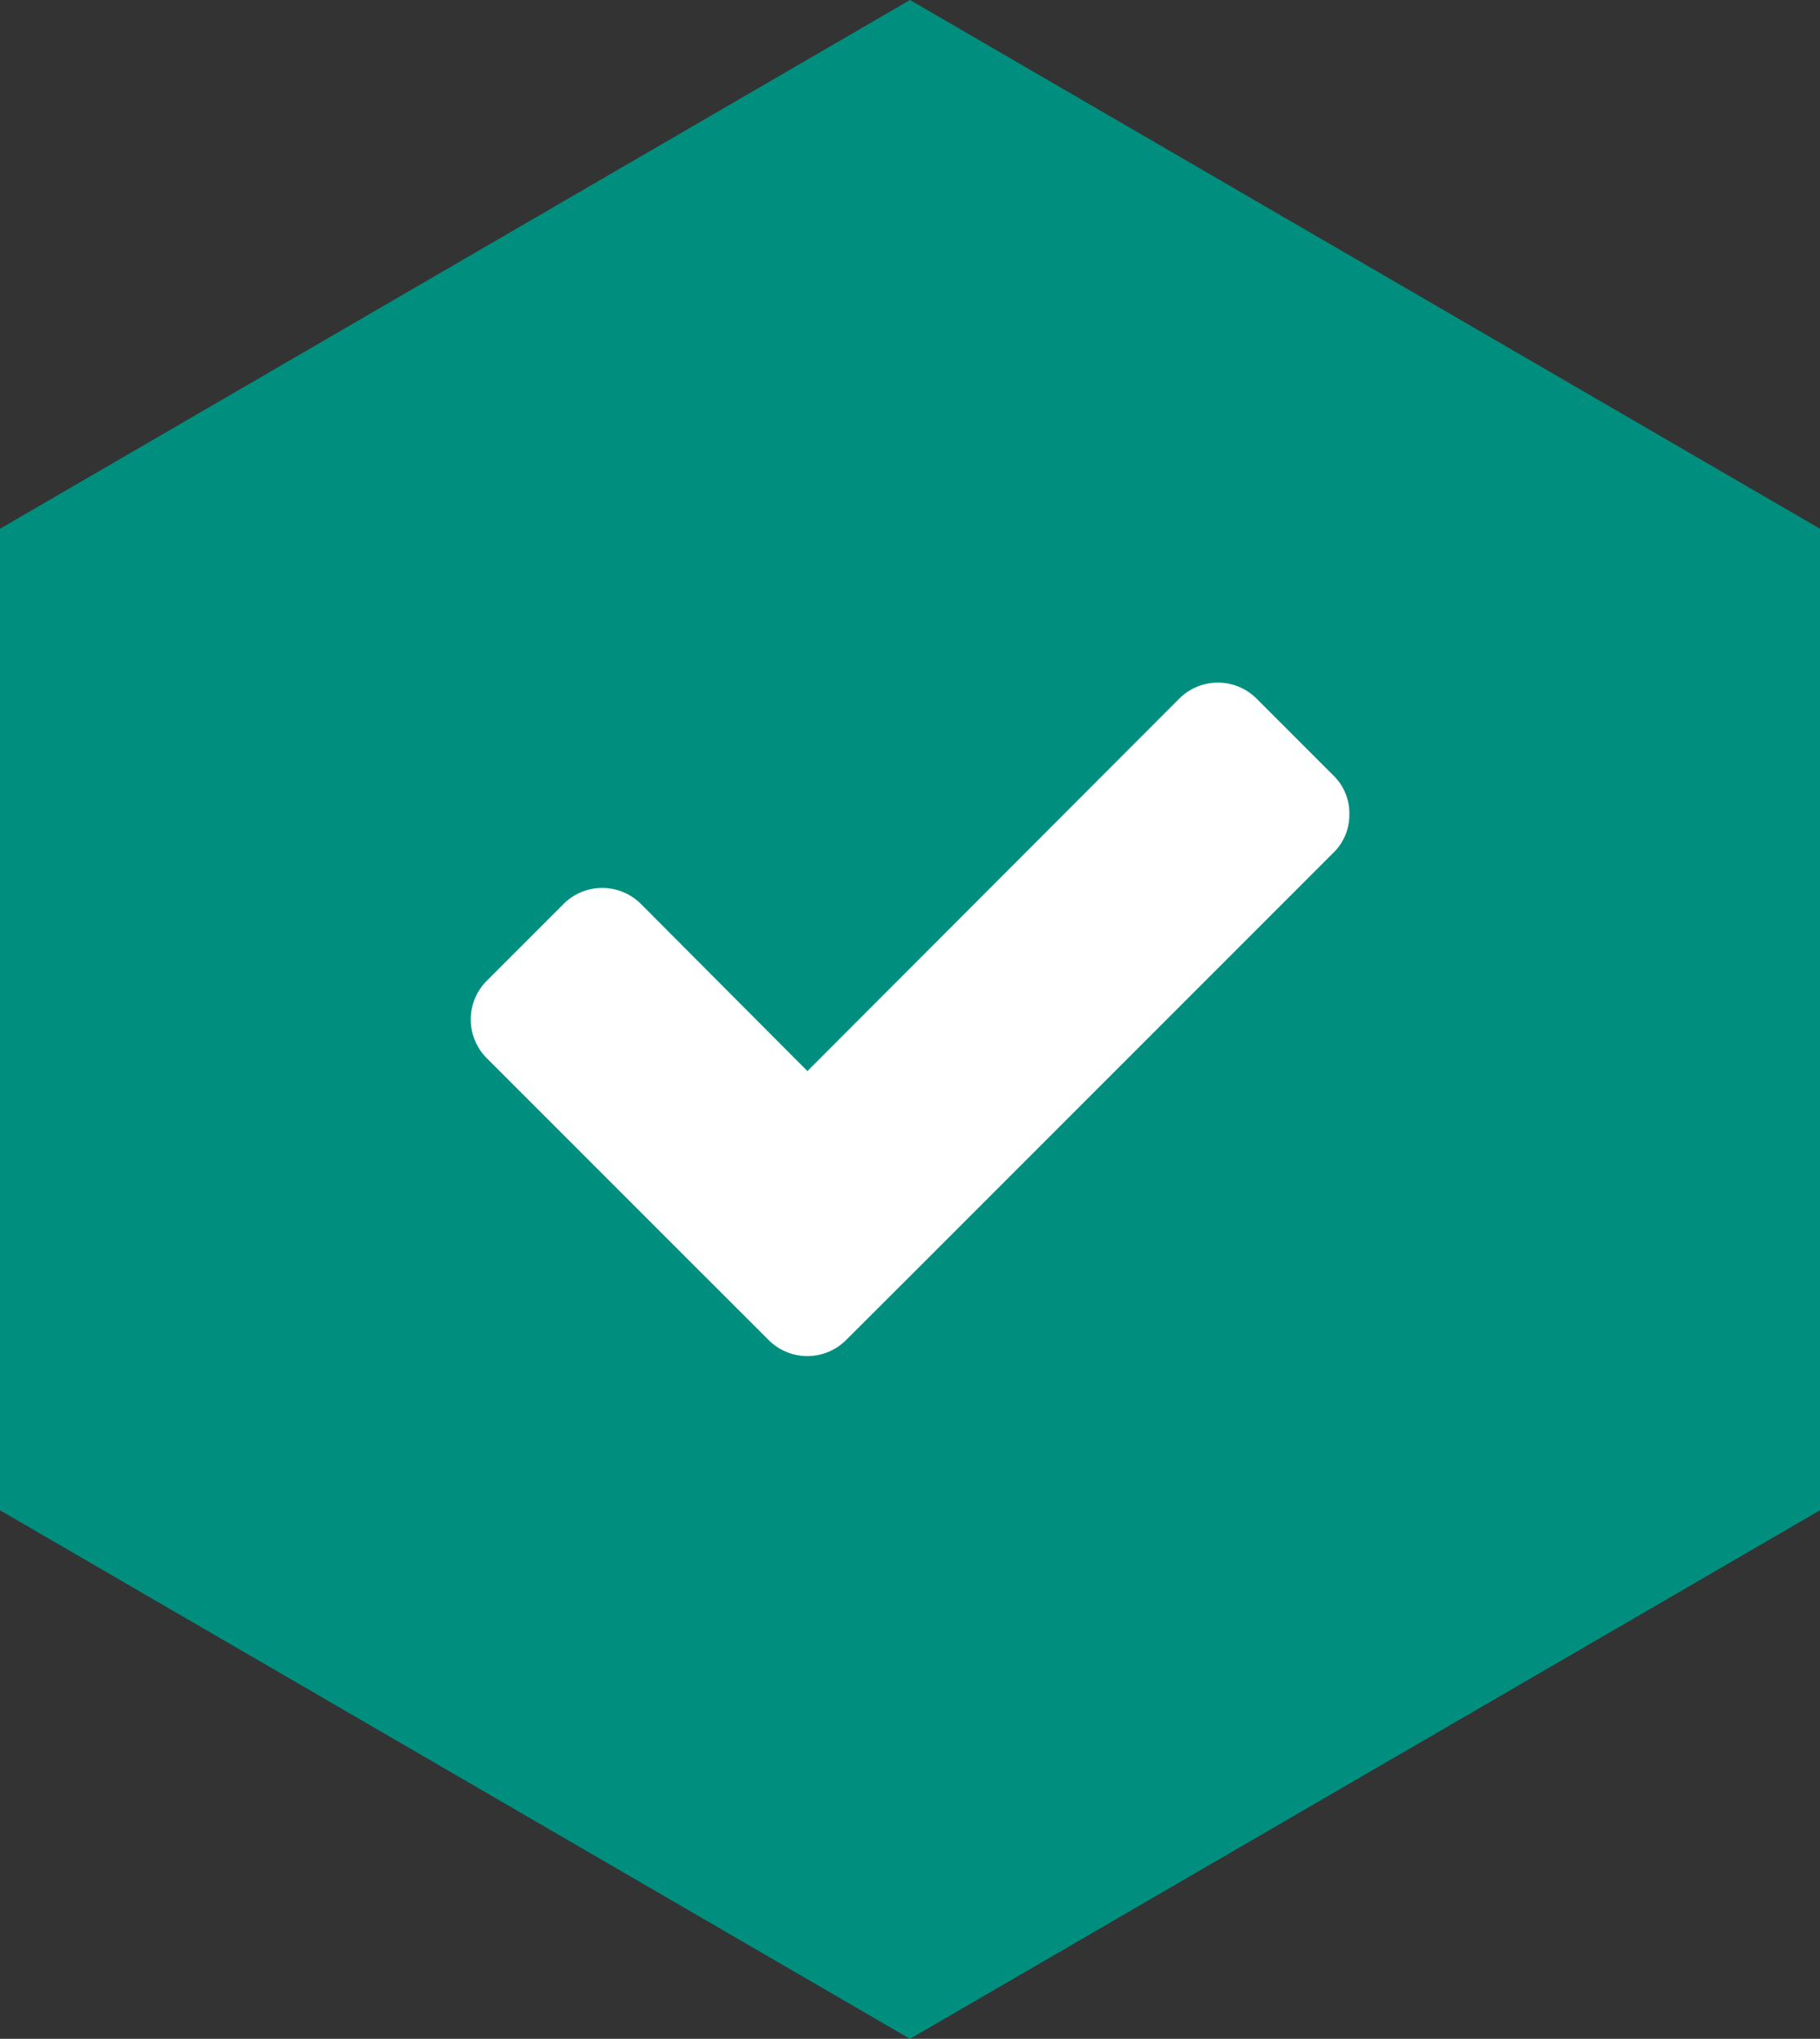
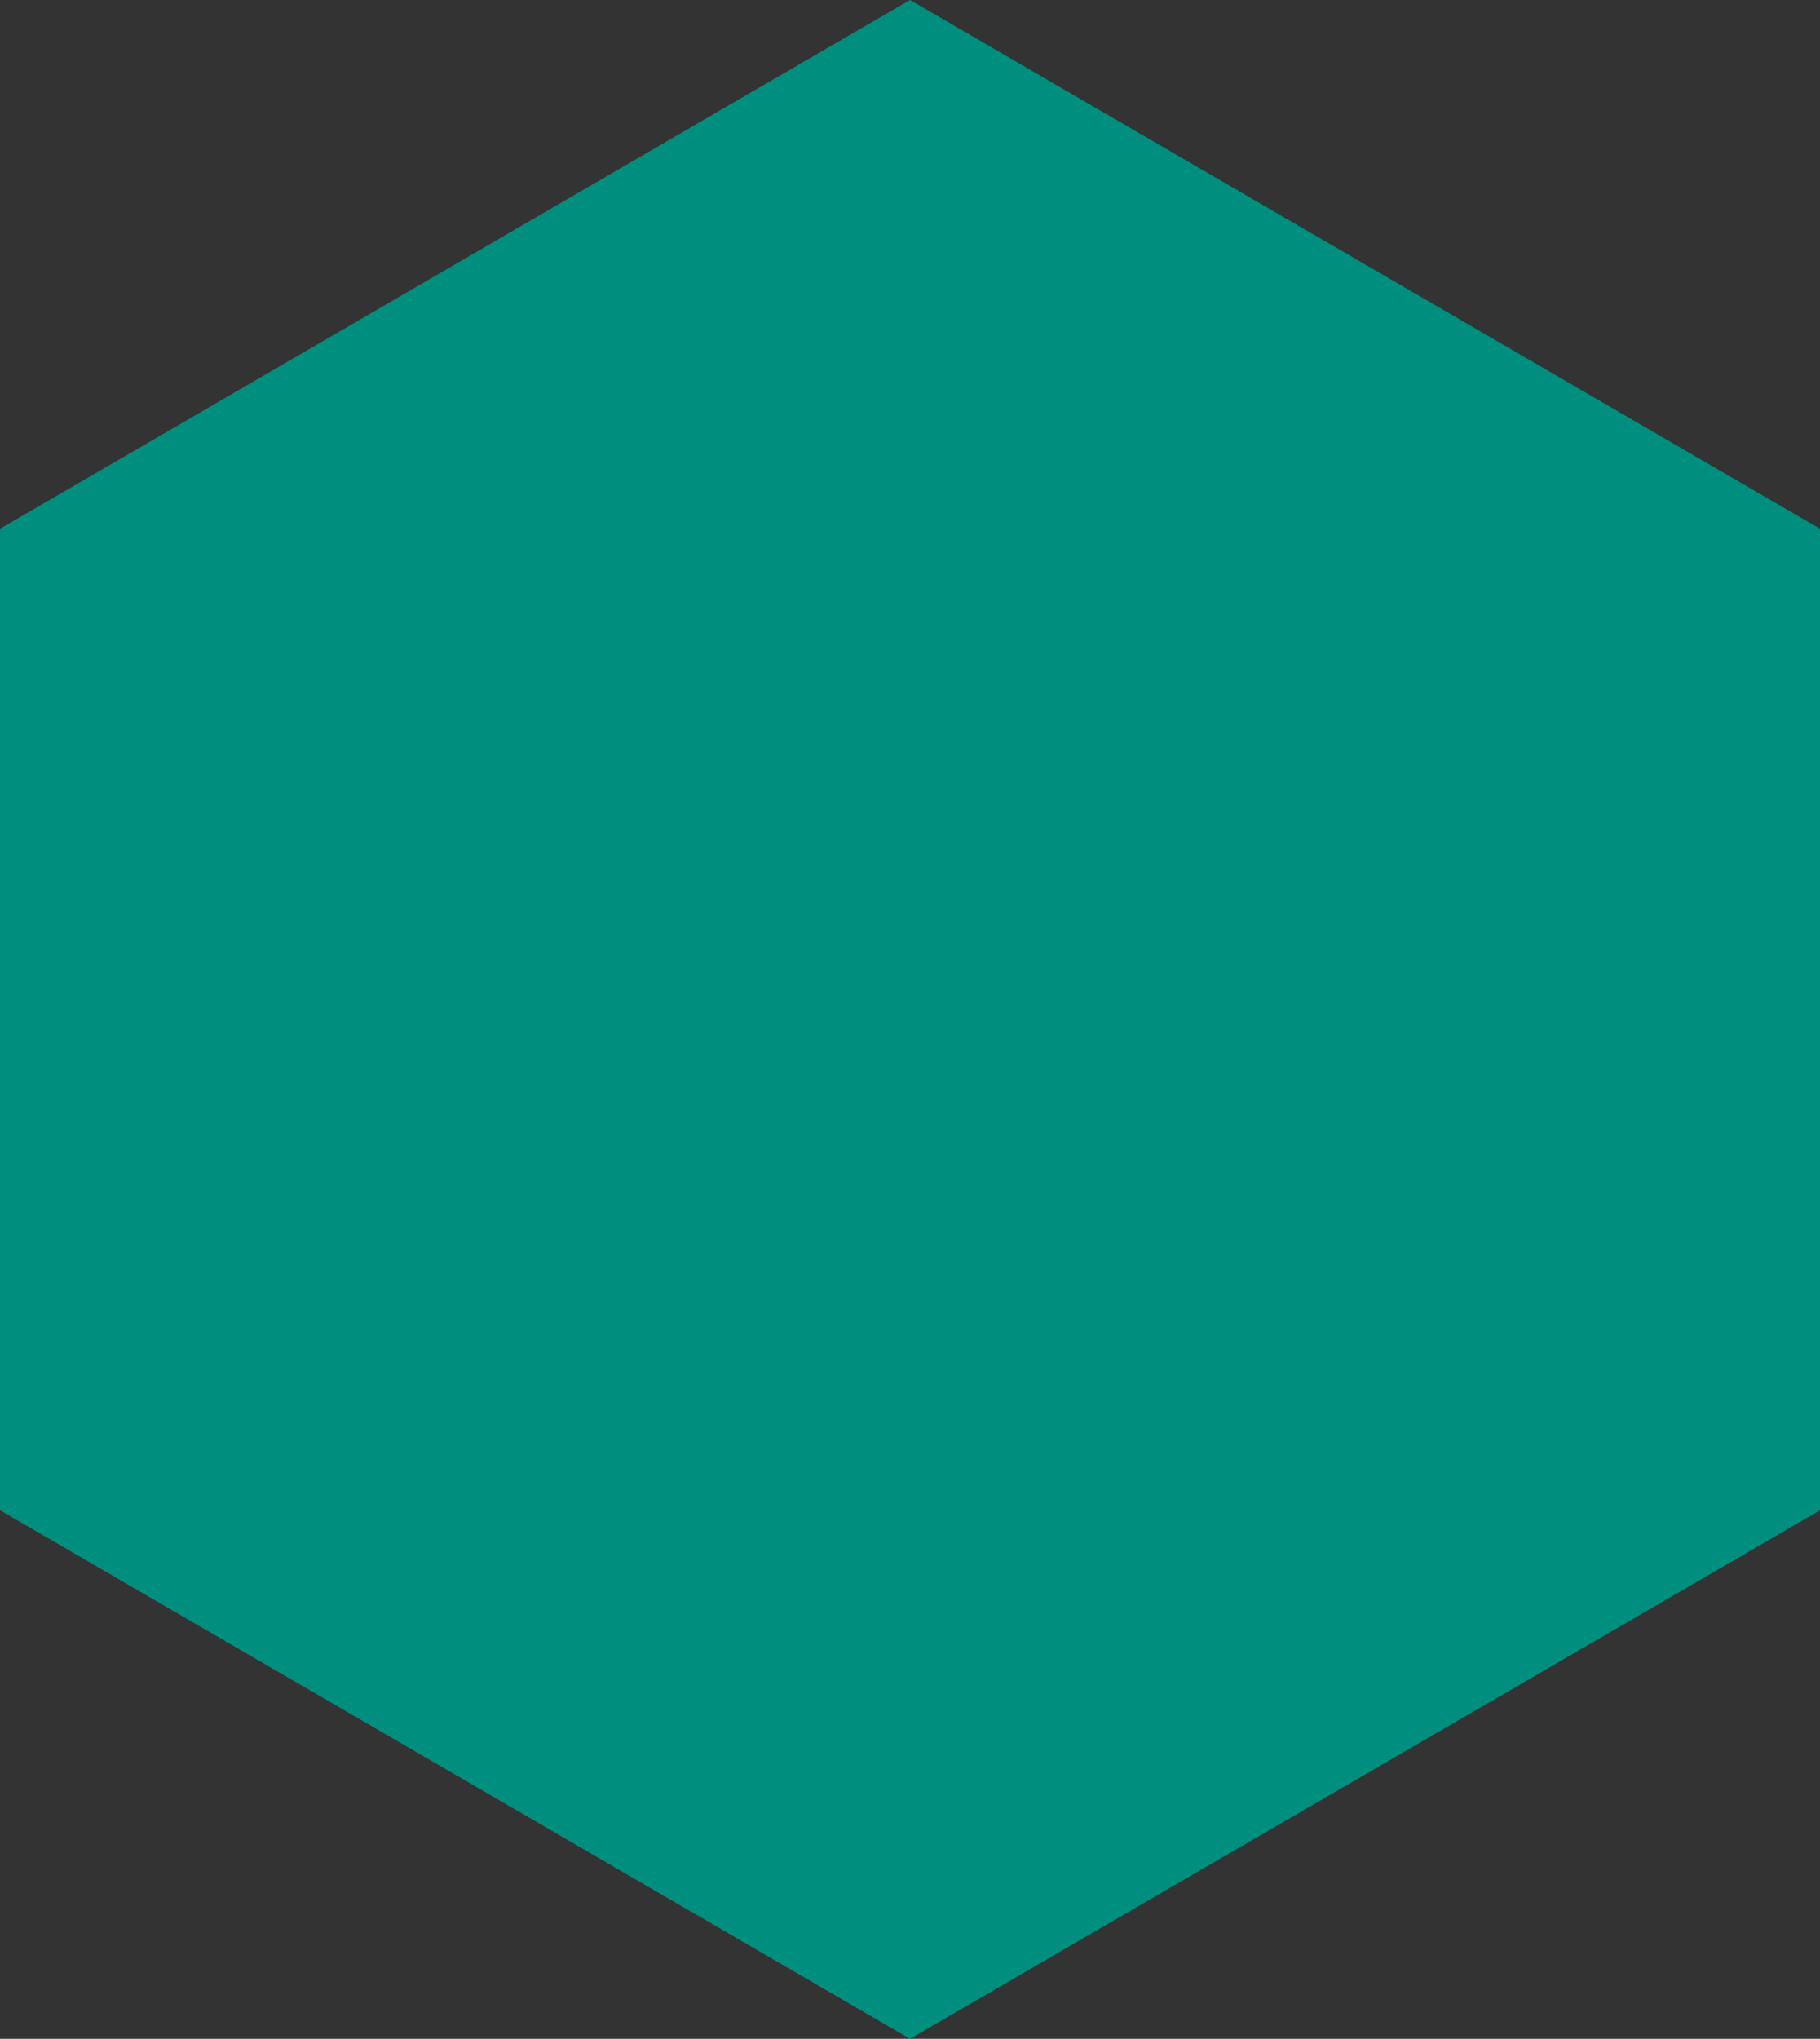
<svg xmlns="http://www.w3.org/2000/svg" width="31.944" height="35.774" viewBox="0 0 31.944 35.774">
  <rect x="0" y="0" width="31.944" height="35.774" fill="#333333" stroke="none" />
  <g id="Group_57" data-name="Group 57" transform="translate(-1041.876 -2669.284)">
    <path id="Union_3" data-name="Union 3" d="M0,26.5V9.278L15.972,0,31.944,9.278V26.5L15.972,35.774Z" transform="translate(1041.876 2669.284)" fill="#008f7f" />
    <g id="check" transform="translate(1050.136 2681.26)">
-       <path id="Path_48" data-name="Path 48" d="M18.423,11.669a.921.921,0,0,1-.279.677l-7.2,7.2L9.587,20.9a.961.961,0,0,1-1.353,0L6.881,19.549l-3.6-3.6a.961.961,0,0,1,0-1.353l1.353-1.353a.961.961,0,0,1,1.353,0l2.925,2.935,6.528-6.538a.961.961,0,0,1,1.353,0l1.353,1.353A.921.921,0,0,1,18.423,11.669Z" transform="translate(-3 -9.36)" fill="#fff" />
-     </g>
+       </g>
  </g>
</svg>